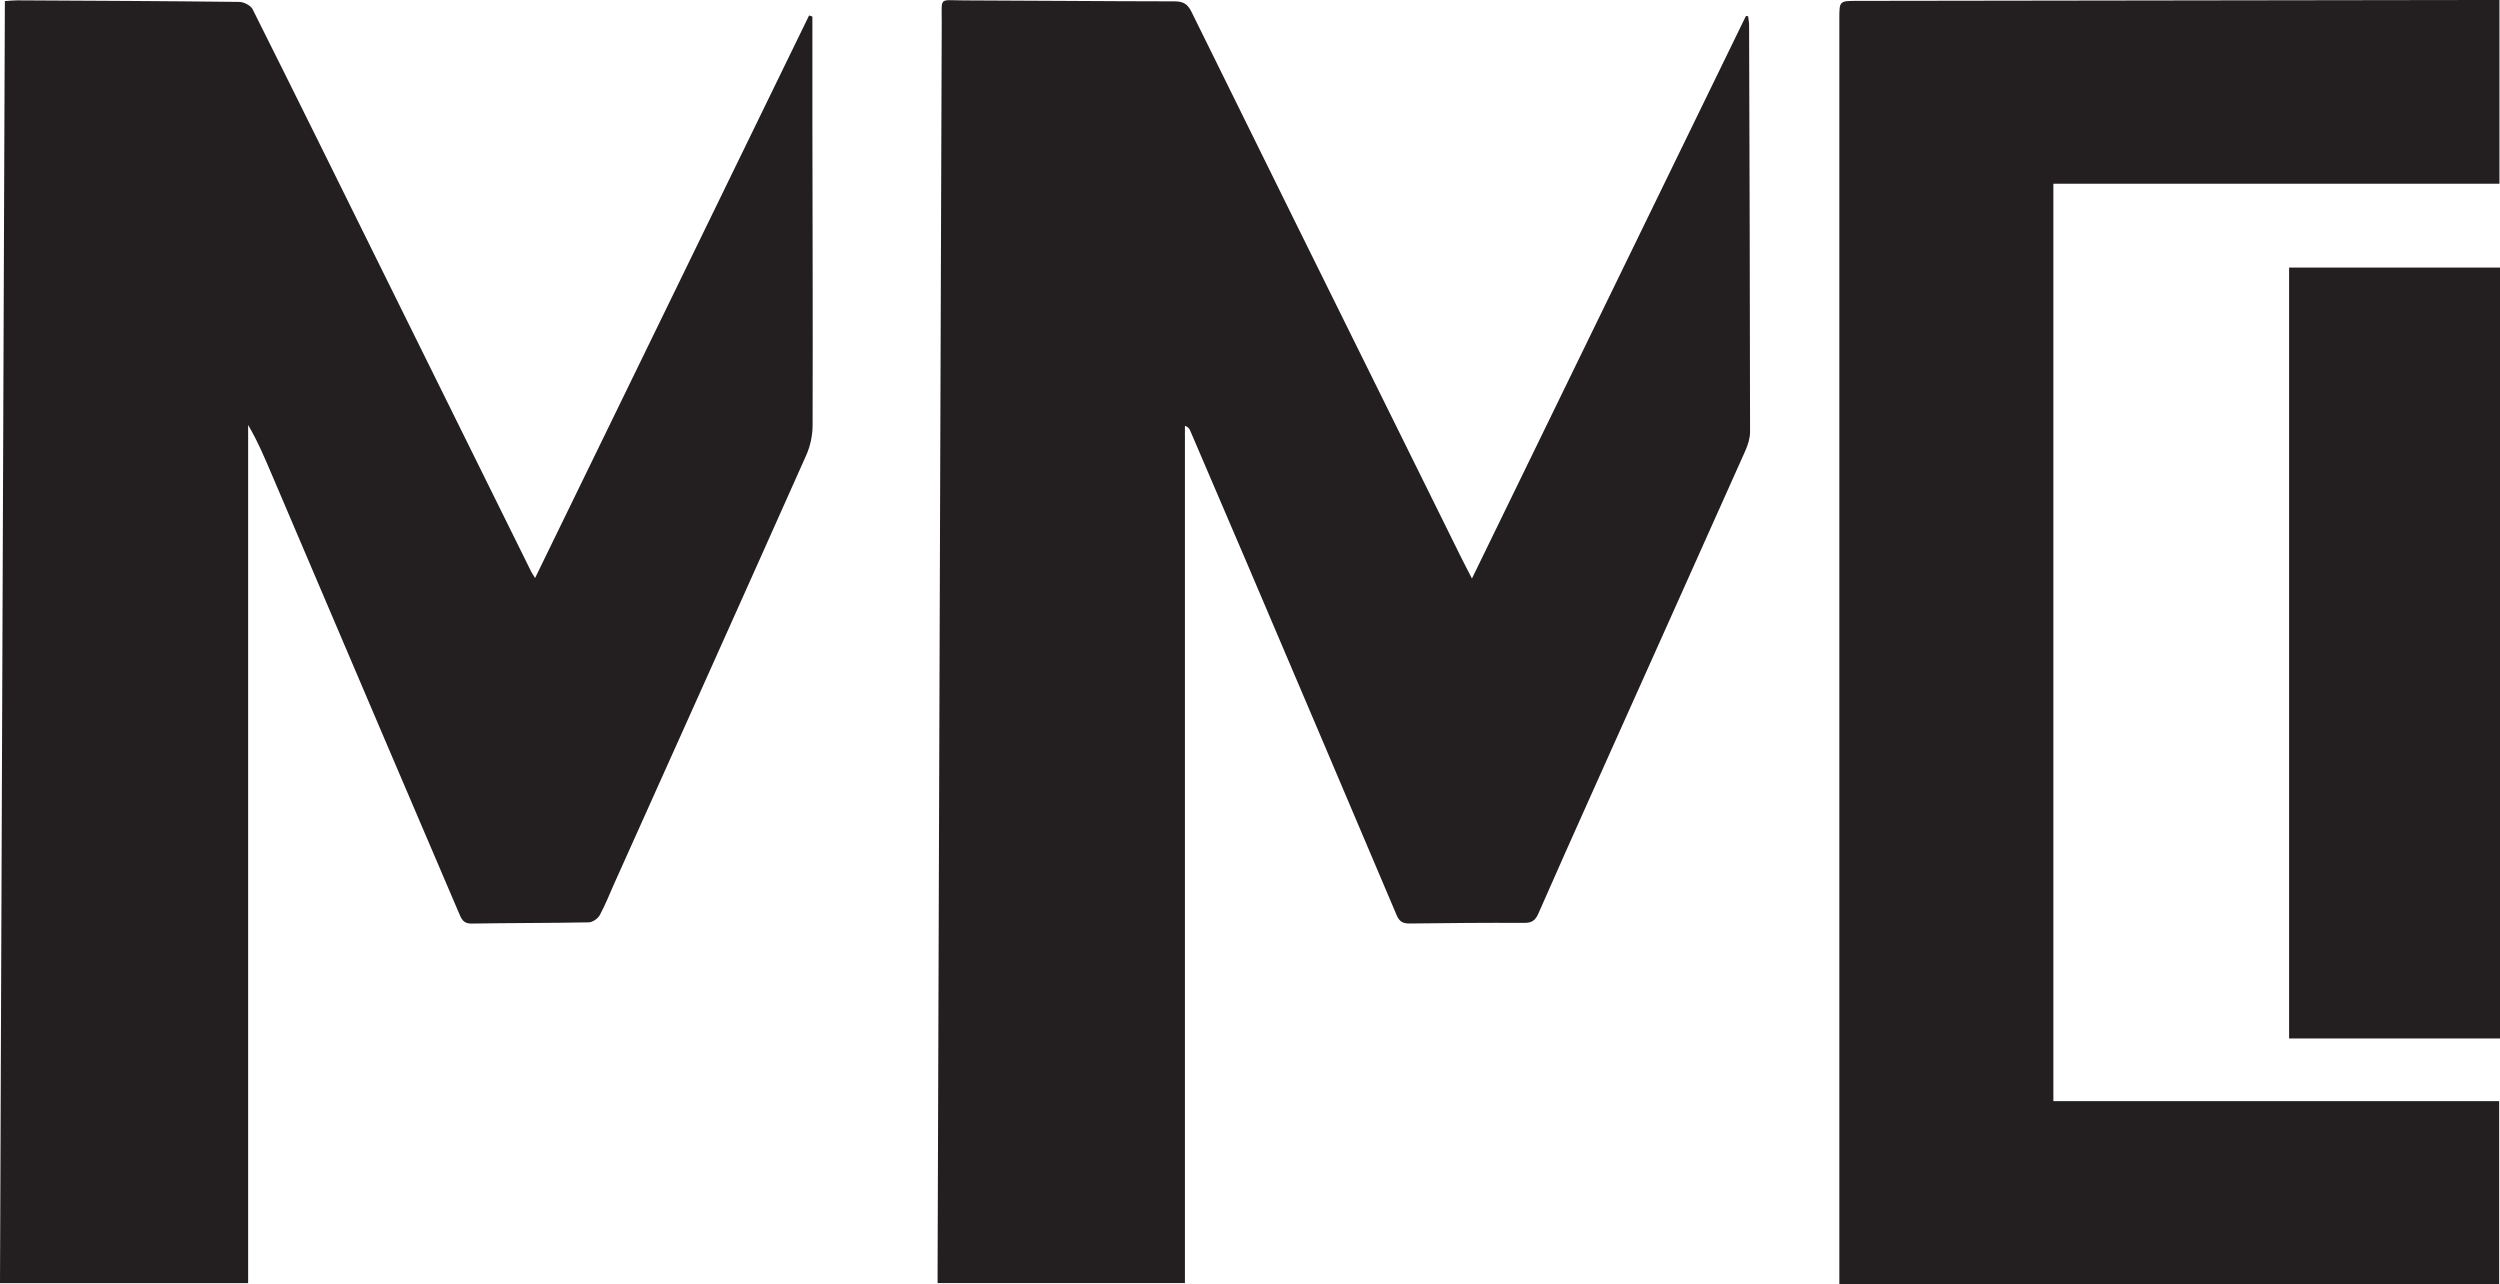
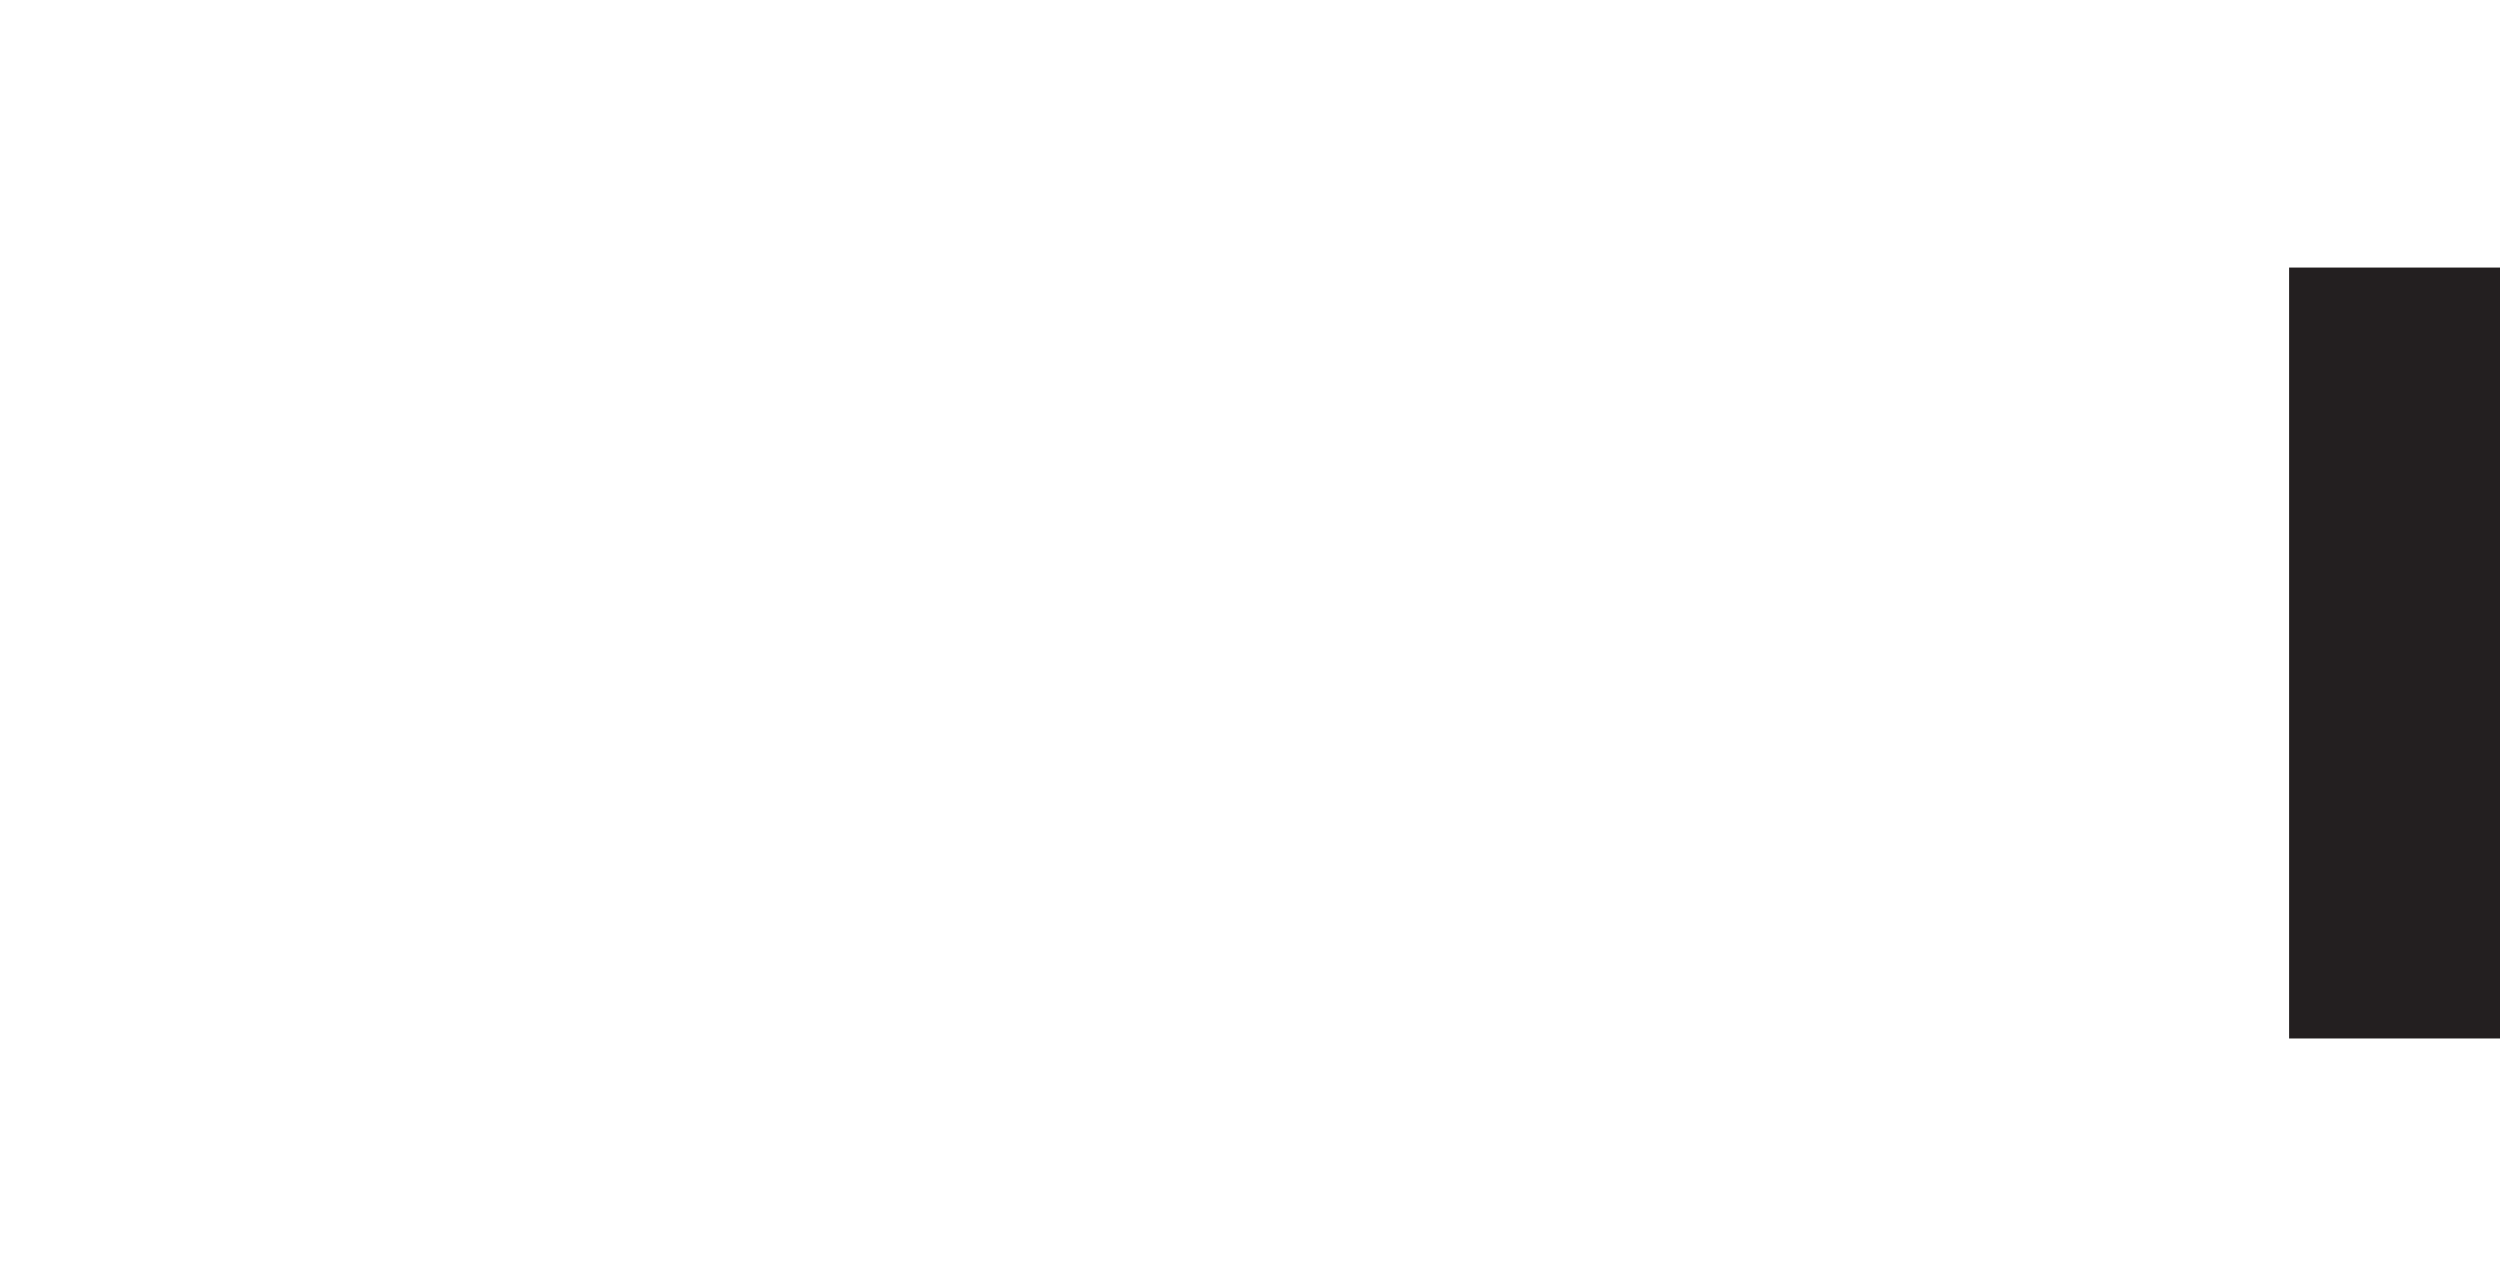
<svg xmlns="http://www.w3.org/2000/svg" version="1.1" width="2441.51" height="1254.27">
  <svg id="SvgjsSvg1143" data-name="Layer 2" viewBox="0 0 2441.51 1254.27">
    <defs>
      <style>
      .cls-1 {
        fill: #231f20;
        stroke-width: 0px;
      }
    </style>
    </defs>
    <g id="SvgjsG1142" data-name="Layer 1">
      <g>
-         <path class="cls-1" d="M1437.51,564.99c89.99-184.77,178.78-367.1,267.58-549.42.72.12,1.45.24,2.17.36.32,2.93.9,5.87.91,8.8.41,132.38.84,264.76.94,397.14,0,6.19-2.12,12.76-4.69,18.51-49.61,111.04-99.47,221.98-149.21,332.96-17.74,39.58-35.42,79.19-52.86,118.91-2.79,6.35-6.16,9.09-13.54,9.05-37.36-.2-74.72.14-112.07.6-6.5.08-10.08-1.75-12.78-8.13-48.54-114.59-97.32-229.09-146.1-343.58-18.44-43.27-37.01-86.48-55.56-129.71-.74-1.73-1.8-3.33-5.11-4.69v837.29h-241.54c0-3.51-.01-7.82,0-12.13,1.31-406.48,2.59-812.95,4.04-1219.43.09-24.96-3.1-21.18,21.43-21.12,68.62.18,137.25.87,205.87.92,8.41,0,12.79,2.48,16.58,10.19,67.35,136.76,135.02,273.36,202.62,409.99,20.13,40.69,40.22,81.4,60.36,122.08,3.16,6.38,6.49,12.68,10.97,21.41Z" />
-         <path class="cls-1" d="M793.39,16.16c0,34.81-.04,69.62,0,104.43.14,98.27.49,196.54.2,294.8-.03,9.76-2.22,20.24-6.2,29.15-62.24,139.58-124.95,278.96-187.54,418.38-4.65,10.35-8.75,21.01-14.19,30.92-1.85,3.36-7.02,6.87-10.74,6.94-38.16.73-76.34.54-114.5,1.19-8.31.14-10.02-5.13-12.4-10.7-23.75-55.55-47.52-111.09-71.23-166.66-37.08-86.88-74.12-173.78-111.15-260.68-6.96-16.33-13.82-32.71-23.32-48.89v838.05H0C1.58,836.82,3.16,419.62,4.75,1.05c4.38-.27,8.26-.73,12.13-.71,72.28.37,144.55.67,216.82,1.53,4.47.05,11.13,3.43,12.99,7.15,42.31,84.45,84.09,169.16,125.96,253.83,48.72,98.5,97.43,197.01,146.16,295.51.69,1.4,1.64,2.67,3.77,6.11,89.7-184.16,178.64-366.78,267.58-549.39,1.07.36,2.14.73,3.22,1.09Z" />
-         <path class="cls-1" d="M2440.98,0v179.41h-435.64v895.94h435.35v178.92h-644.39c0-5.33,0-9.68,0-14.03,0-407.25,0-814.5,0-1221.75,0-17.67.02-17.6,17.63-17.63,203-.27,406-.57,609-.86,5.61,0,11.22,0,18.05,0Z" />
        <path class="cls-1" d="M2235.55,261.3h205.96v752.88h-205.96V261.3Z" />
      </g>
    </g>
  </svg>
  <style>@media (prefers-color-scheme: light) { :root { filter: contrast(1) brightness(1); } }
@media (prefers-color-scheme: dark) { :root { filter: invert(100%); } }
</style>
</svg>